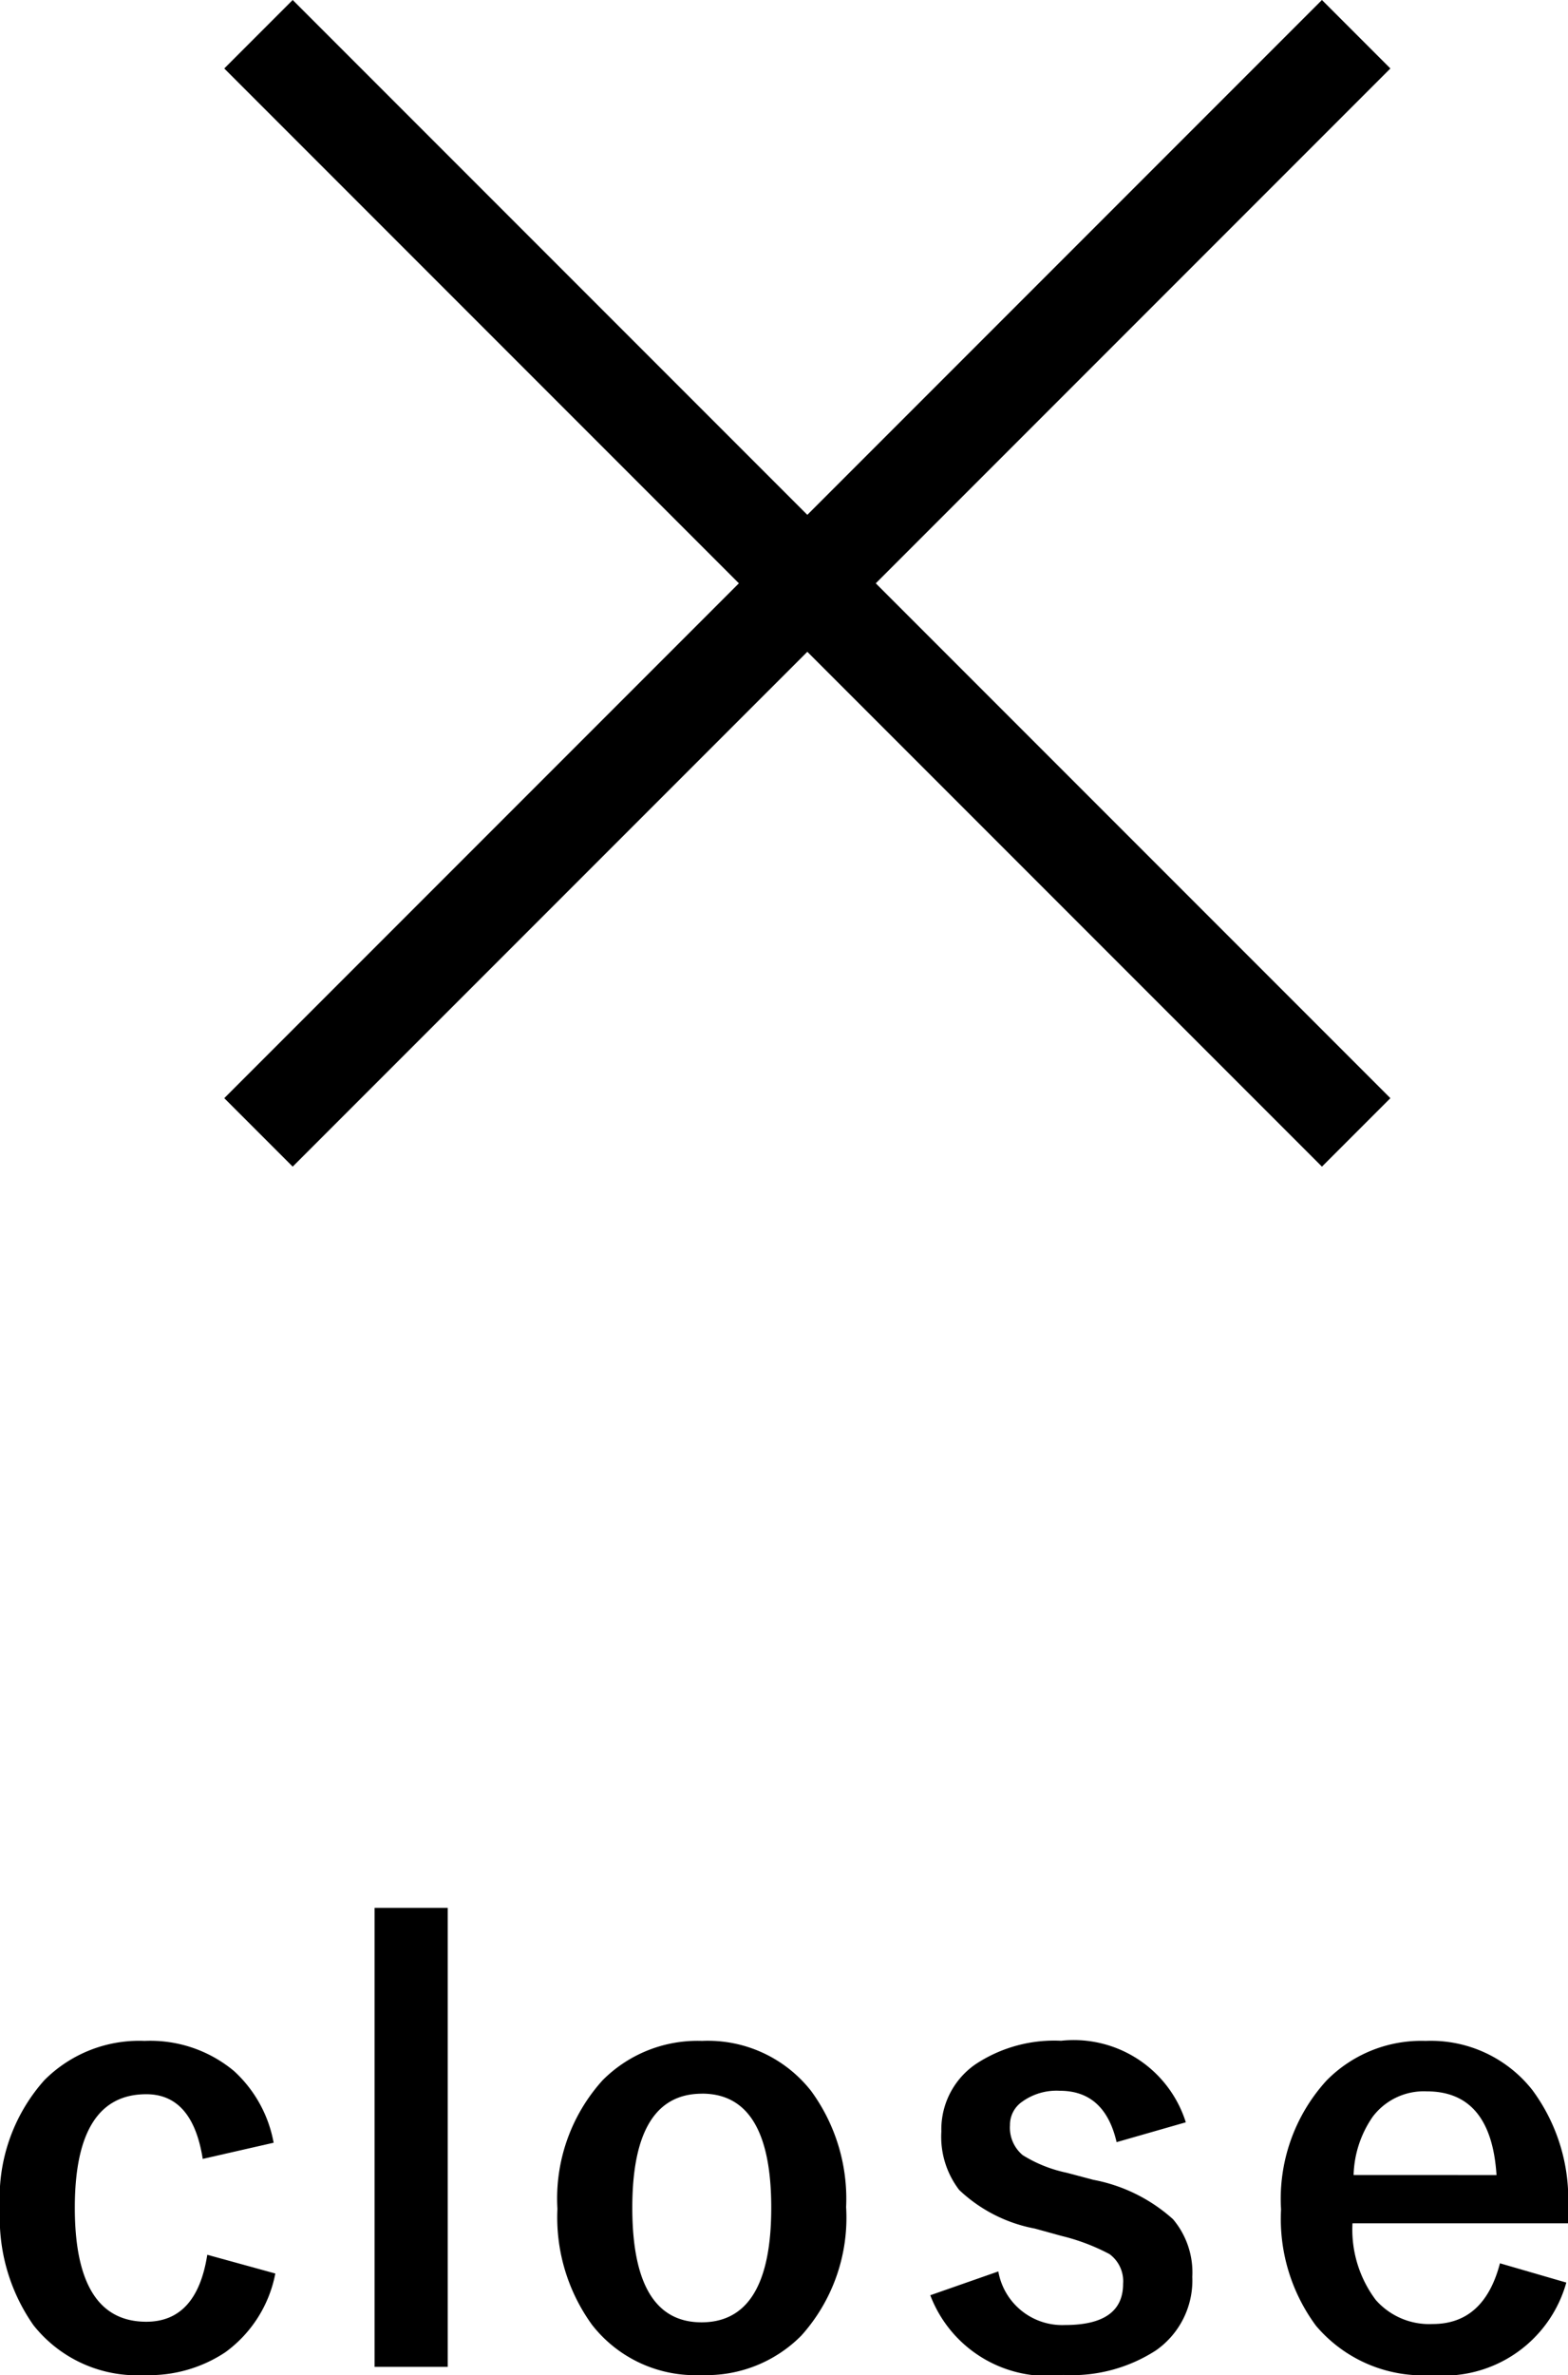
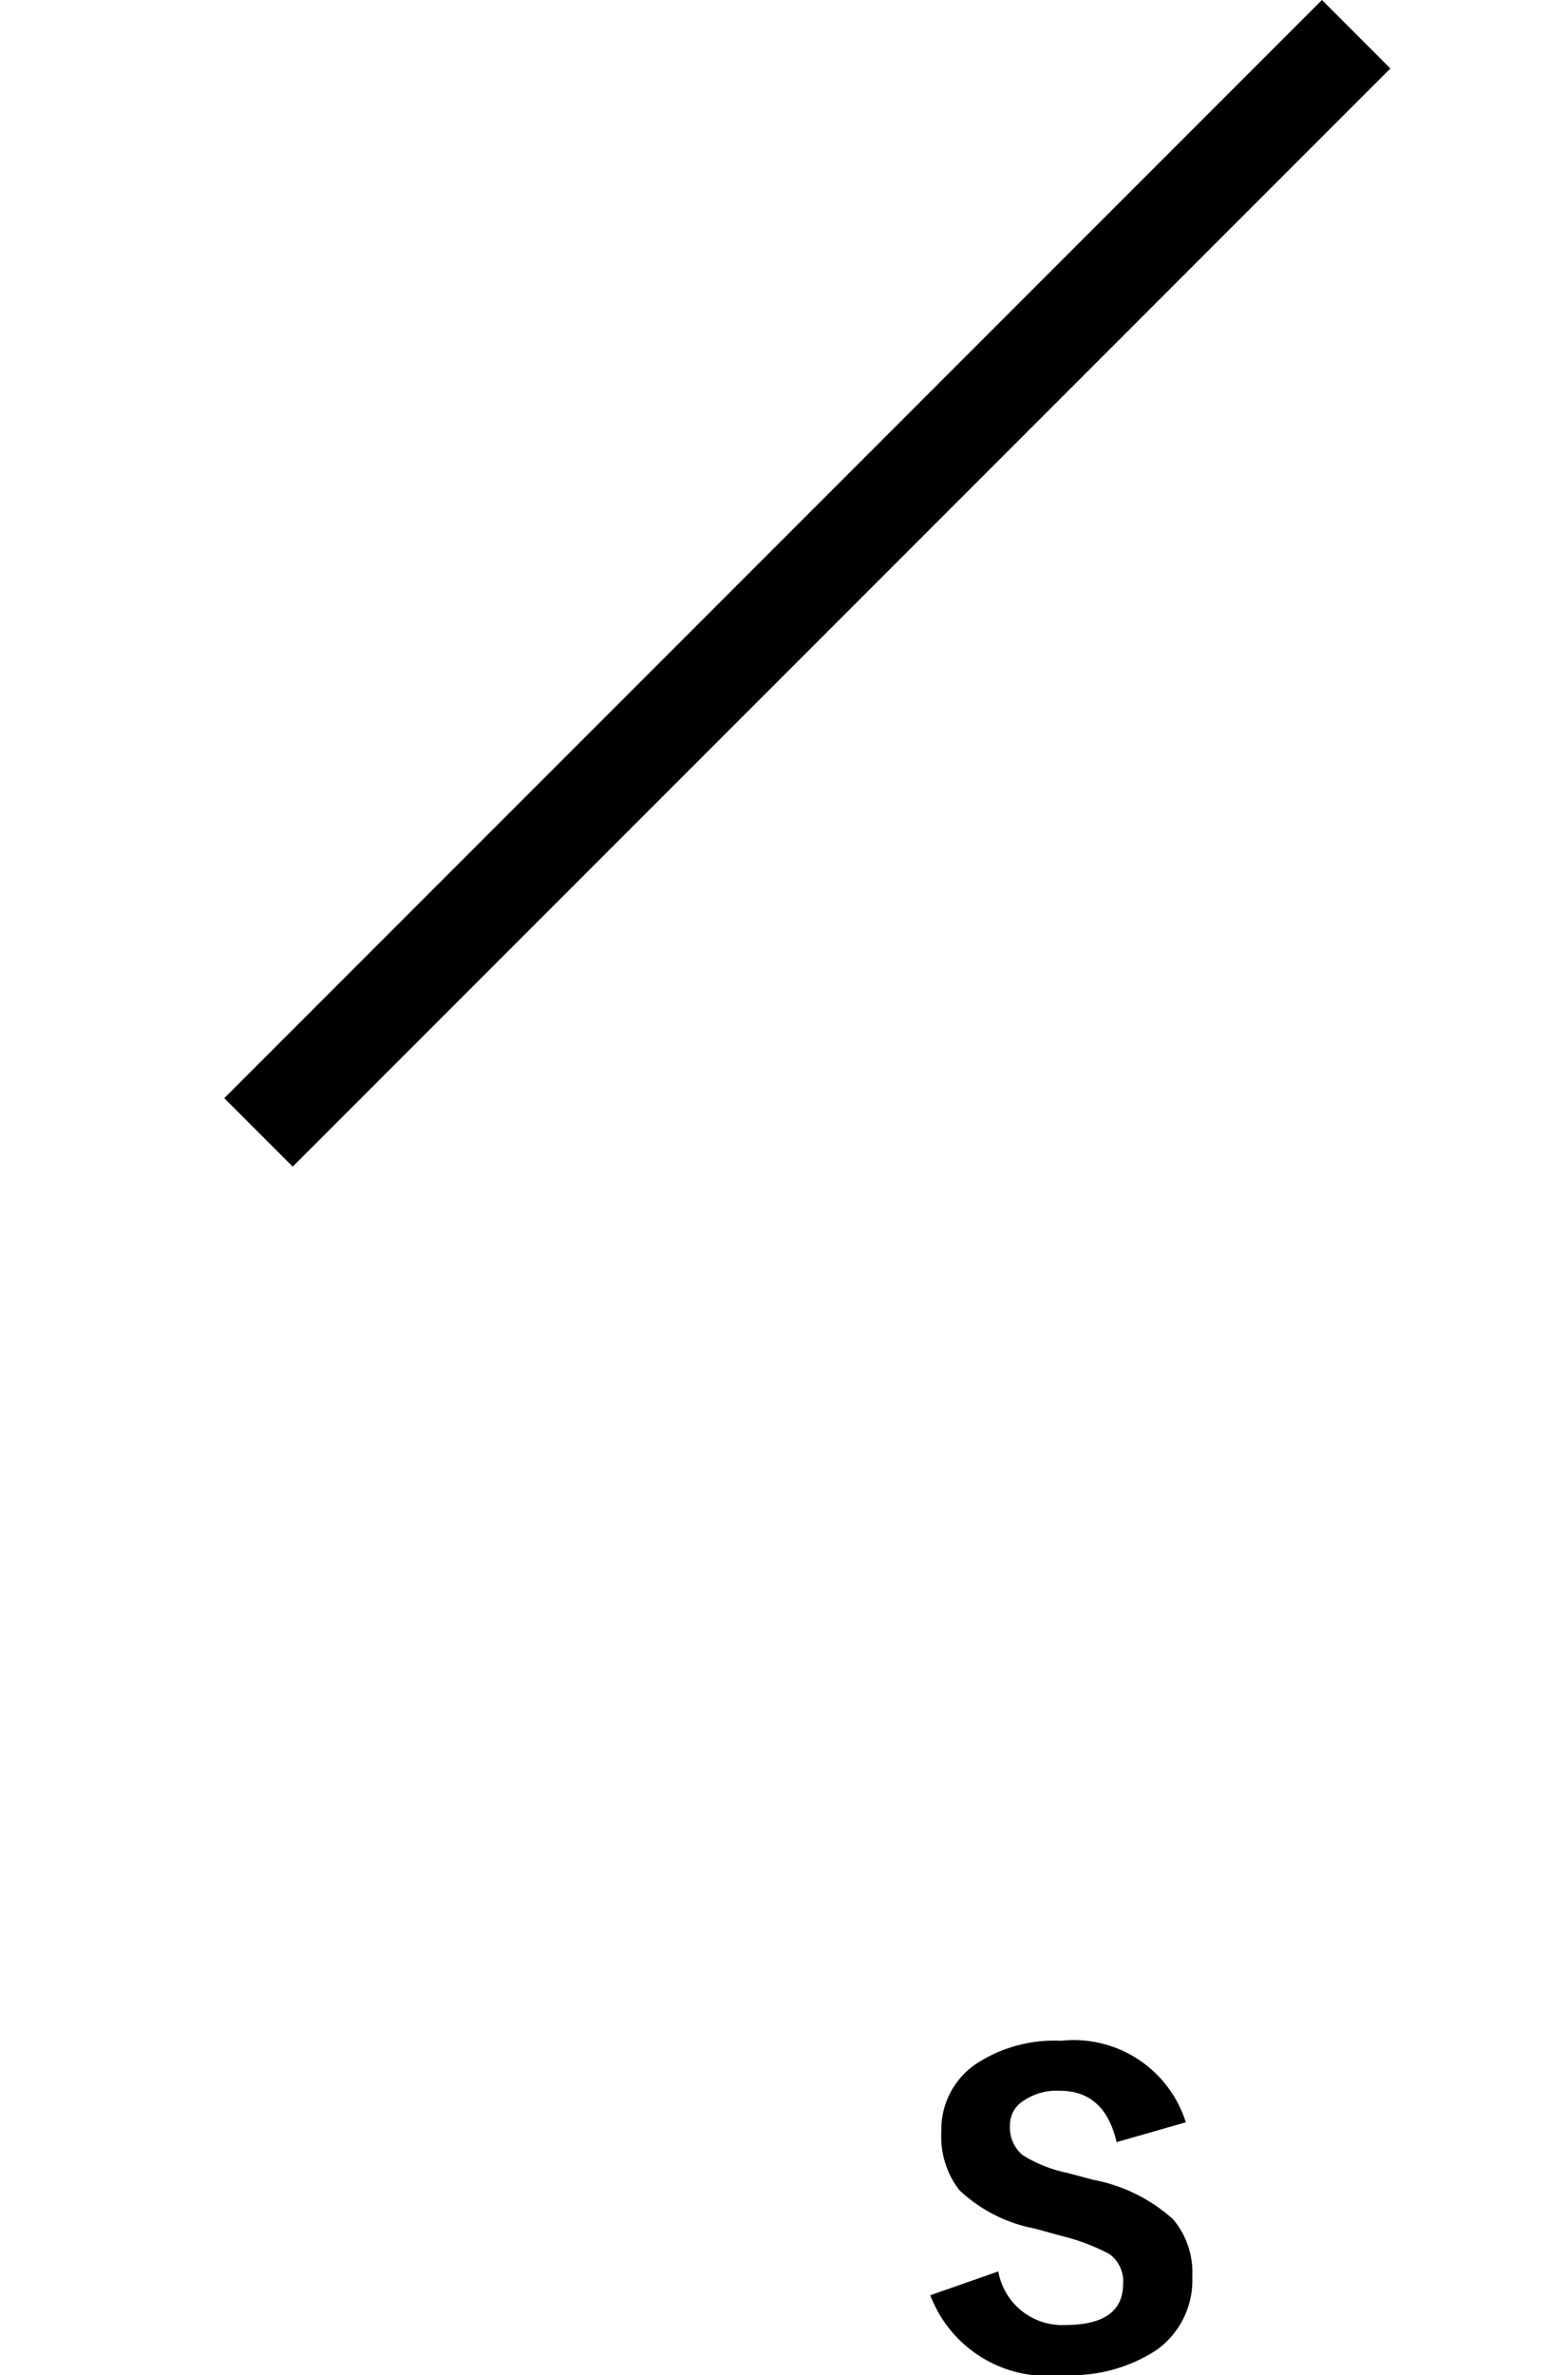
<svg xmlns="http://www.w3.org/2000/svg" width="32.399" height="49.054" viewBox="0 0 32.399 49.054">
  <defs>
    <style>.cls-1{fill:none;stroke:#000;stroke-miterlimit:10;stroke-width:2px;}</style>
  </defs>
  <title>close</title>
  <g id="レイヤー_2" data-name="レイヤー 2">
    <g id="レイヤー_6" data-name="レイヤー 6">
-       <line class="cls-1" x1="28.022" y1="23.388" x2="5.341" y2="0.707" />
      <line class="cls-1" x1="5.341" y1="23.388" x2="28.022" y2="0.707" />
-       <path d="M5.654,44.255l-1.465.334q-.211-1.336-1.166-1.336-1.477,0-1.477,2.344,0,2.355,1.477,2.355,1.043,0,1.26-1.383l1.406.387a2.621,2.621,0,0,1-1.037,1.629,2.843,2.843,0,0,1-1.664.469A2.729,2.729,0,0,1,.691,48.023,3.849,3.849,0,0,1,0,45.62a3.644,3.644,0,0,1,.914-2.654,2.761,2.761,0,0,1,2.074-.814,2.699,2.699,0,0,1,1.846.621A2.652,2.652,0,0,1,5.654,44.255Z" />
-       <path d="M9.251,39.404v9.48H7.74V39.404Z" />
-       <path d="M14.506,42.152a2.708,2.708,0,0,1,2.256,1.037,3.773,3.773,0,0,1,.721,2.396,3.641,3.641,0,0,1-.926,2.654,2.758,2.758,0,0,1-2.062.814,2.705,2.705,0,0,1-2.262-1.037,3.78,3.78,0,0,1-.715-2.396,3.64,3.64,0,0,1,.932-2.654A2.763,2.763,0,0,1,14.506,42.152Zm0,1.09q-1.441,0-1.441,2.355,0,2.367,1.43,2.367,1.441,0,1.441-2.367Q15.936,43.241,14.506,43.241Z" />
      <path d="M24.502,43.833l-1.43.41q-.246-1.061-1.172-1.061a1.216,1.216,0,0,0-.791.234.578.578,0,0,0-.24.475.738.738,0,0,0,.264.621,2.805,2.805,0,0,0,.908.363l.551.146a3.401,3.401,0,0,1,1.646.814,1.704,1.704,0,0,1,.398,1.189,1.762,1.762,0,0,1-.756,1.523,3.205,3.205,0,0,1-1.91.504,2.587,2.587,0,0,1-2.748-1.646l1.406-.492a1.34,1.34,0,0,0,1.377,1.107q1.201,0,1.201-.85a.694.694,0,0,0-.281-.615,4.23,4.23,0,0,0-.99-.375l-.551-.152a3.105,3.105,0,0,1-1.564-.797,1.805,1.805,0,0,1-.369-1.207,1.633,1.633,0,0,1,.721-1.4,2.944,2.944,0,0,1,1.752-.475A2.428,2.428,0,0,1,24.502,43.833Z" />
-       <path d="M32.399,45.919H27.946a2.419,2.419,0,0,0,.48,1.582,1.47,1.47,0,0,0,1.178.498q1.061,0,1.389-1.254l1.371.398A2.629,2.629,0,0,1,29.587,49.054a2.894,2.894,0,0,1-2.396-1.02,3.709,3.709,0,0,1-.721-2.402,3.623,3.623,0,0,1,.938-2.66,2.746,2.746,0,0,1,2.051-.82,2.667,2.667,0,0,1,2.203,1.014,3.789,3.789,0,0,1,.738,2.443Zm-1.477-.996q-.111-1.729-1.441-1.729a1.322,1.322,0,0,0-1.119.527,2.216,2.216,0,0,0-.393,1.201Z" />
    </g>
  </g>
</svg>